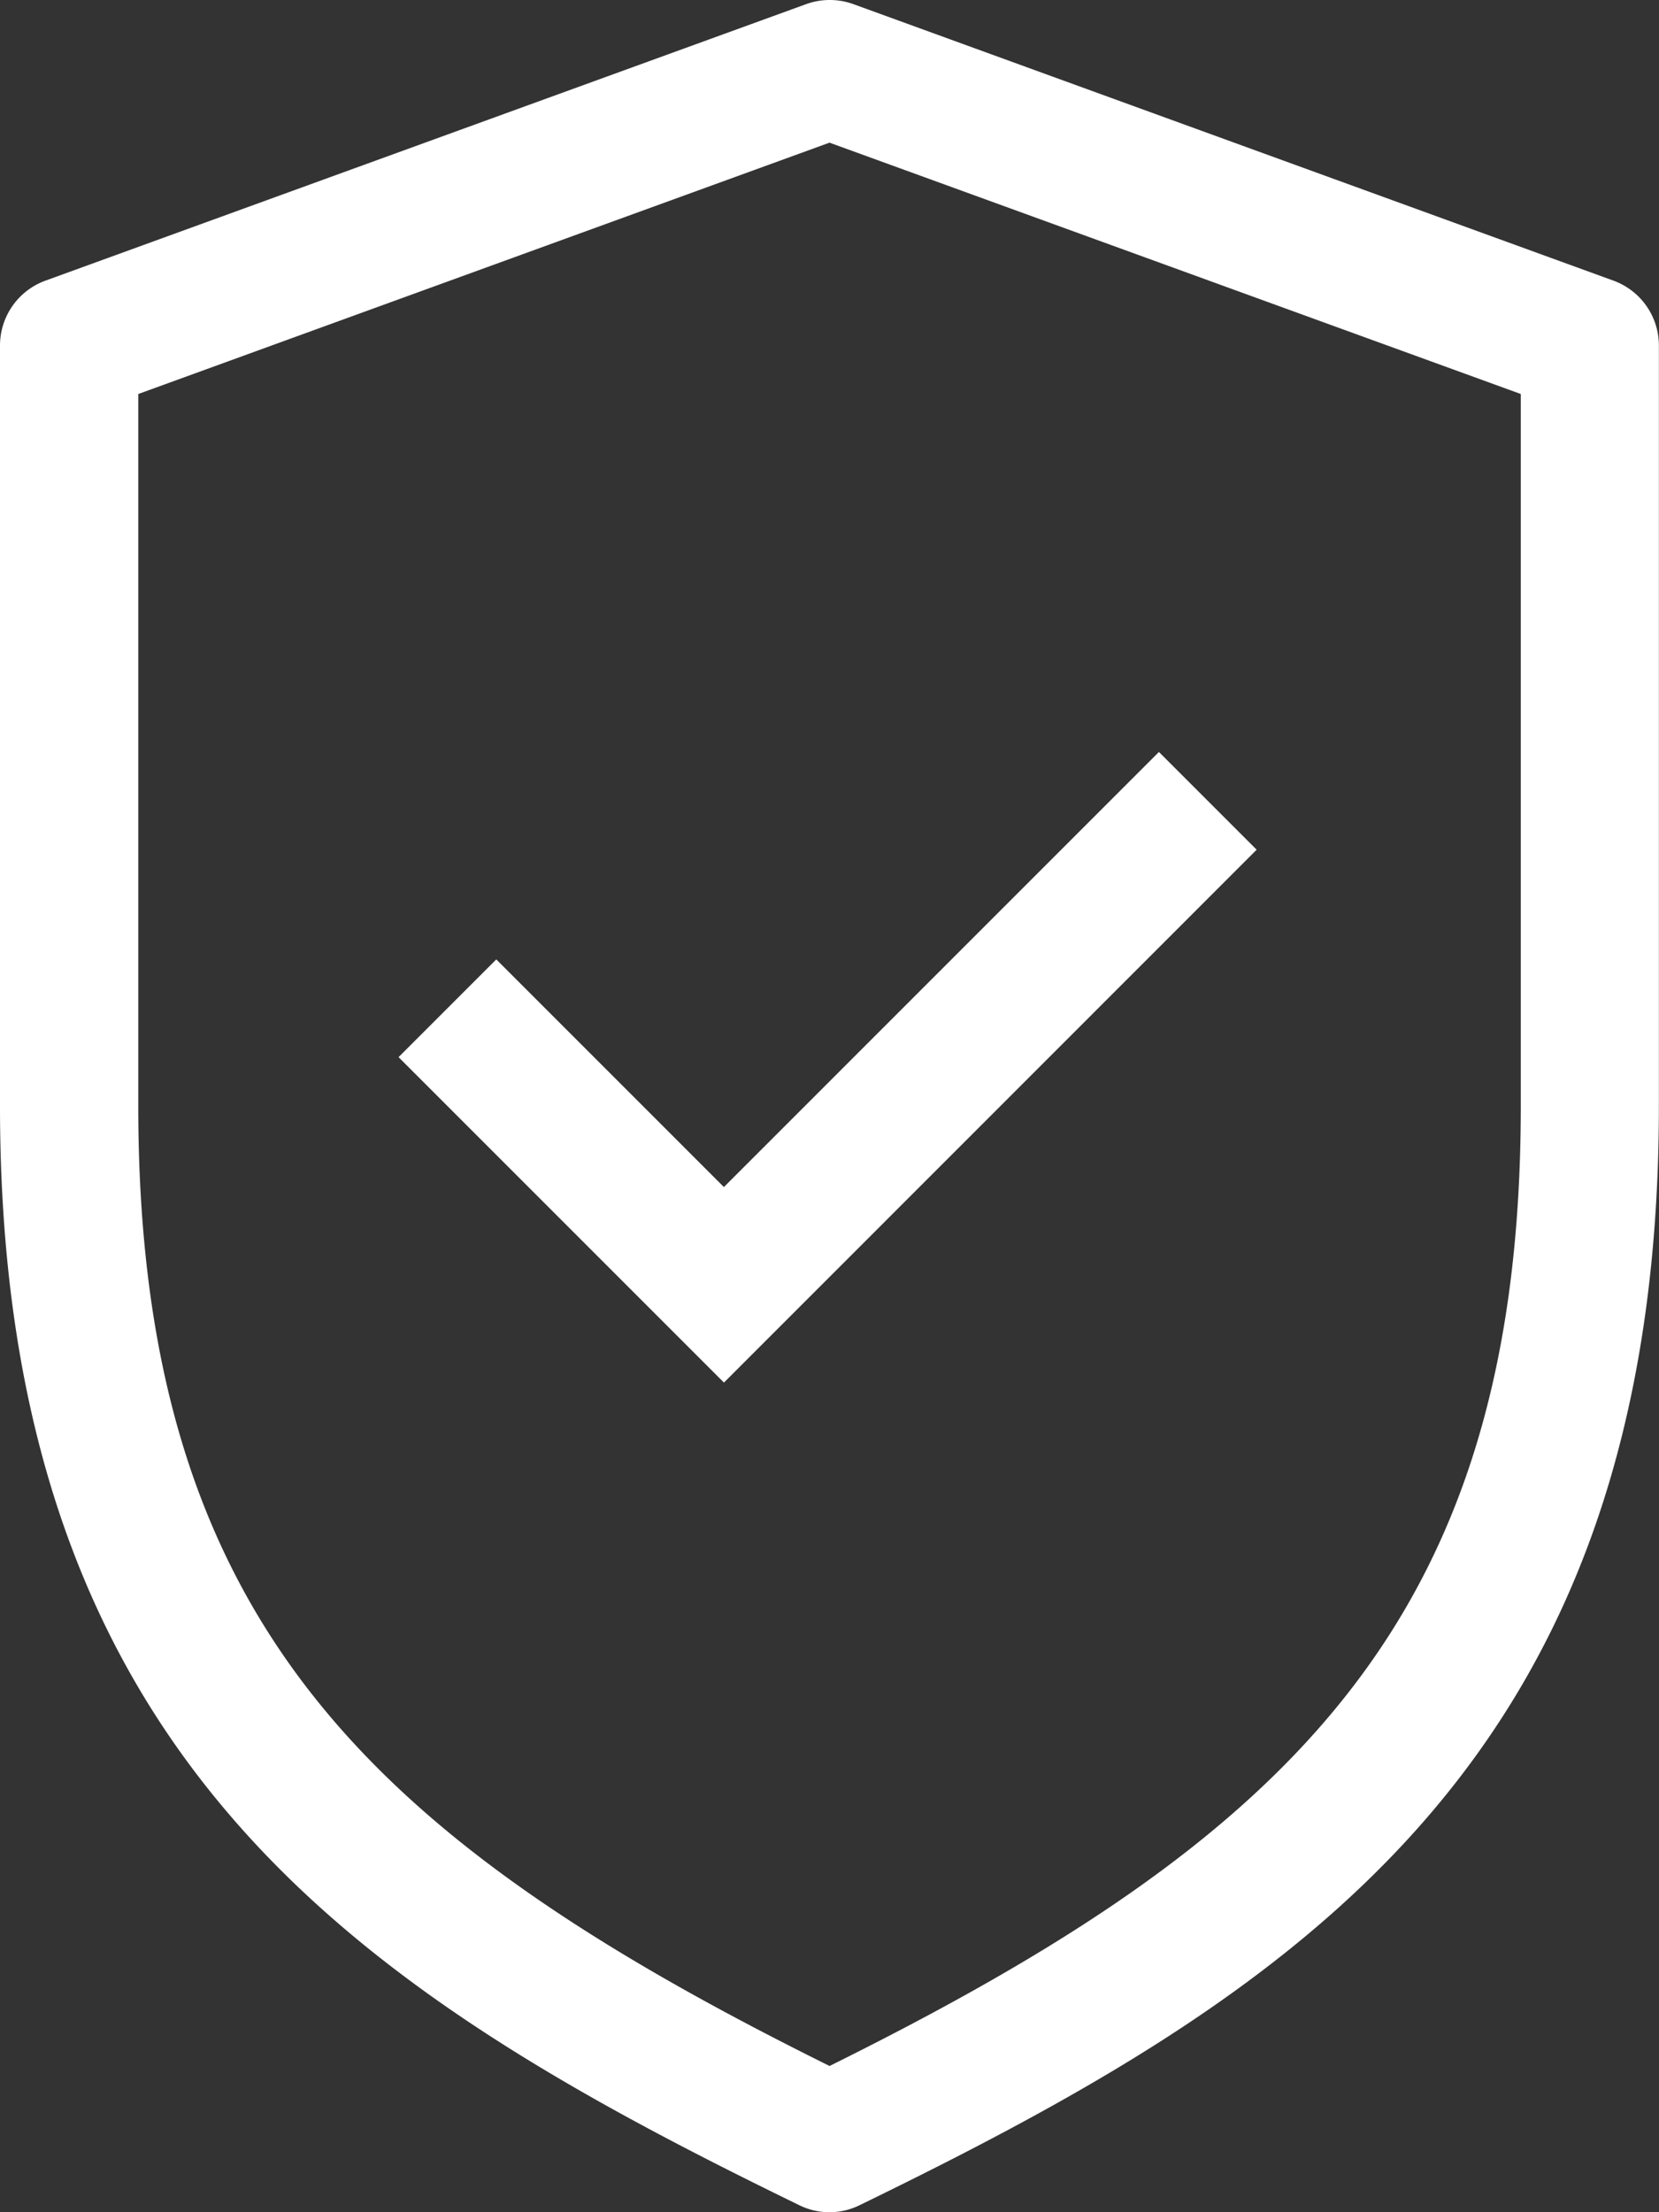
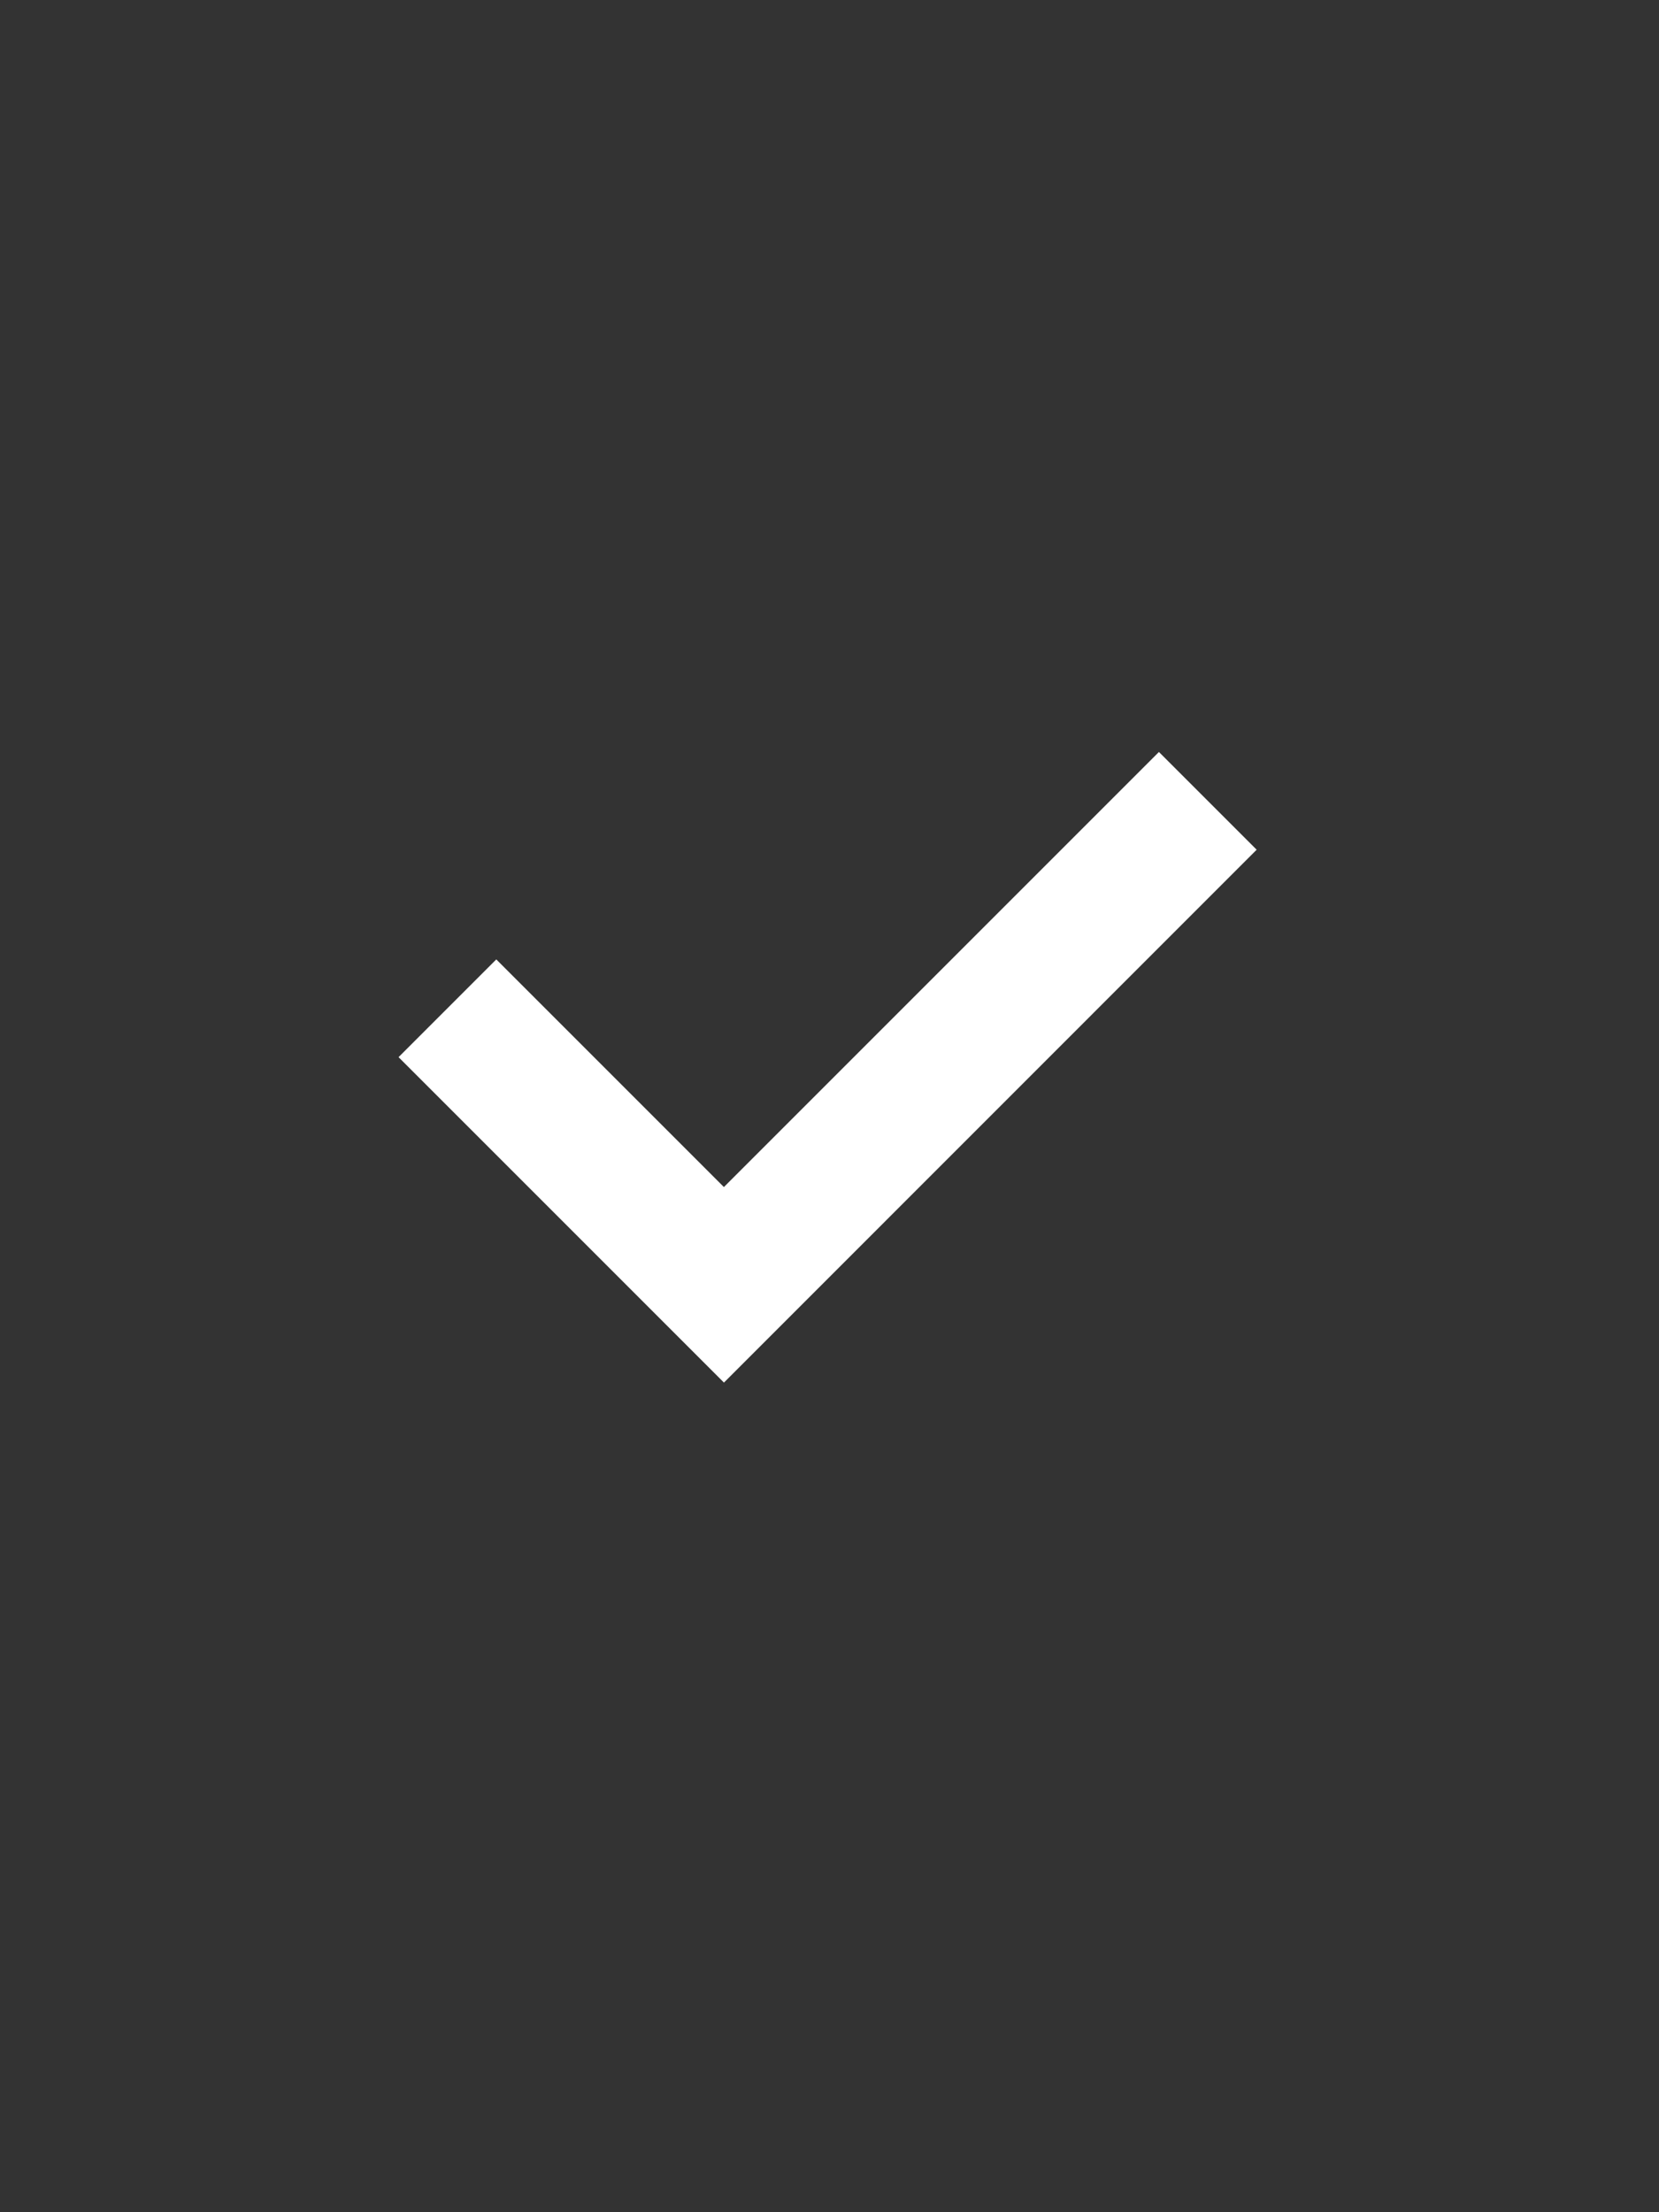
<svg xmlns="http://www.w3.org/2000/svg" width="29.25" height="39" viewBox="0 0 29.25 39">
  <rect x="0" y="0" width="29.25" height="39" fill="#333333" stroke="none" />
  <g transform="translate(-67.887 0)">
-     <path d="M83.512,39a1.2,1.2,0,0,1-.533-.124c-7.71-3.754-14.092-7.805-14.092-19.376V6.093a1.217,1.217,0,0,1,.8-1.145L83.1.073a1.222,1.222,0,0,1,.833,0L97.335,4.948a1.217,1.217,0,0,1,.8,1.145V19.5c0,11.571-6.382,15.623-14.092,19.376A1.2,1.2,0,0,1,83.512,39ZM71.325,6.946V19.5c0,9.092,4.1,12.911,12.188,16.922C91.6,32.411,95.7,28.591,95.7,19.5V6.946L83.512,2.515Z" transform="translate(-1 0)" fill="#fff" />
    <path d="M188.053,198.472l-5.737-5.737,1.723-1.723,4.013,4.013,7.67-7.67,1.723,1.723Z" transform="translate(-107.402 -174.098)" fill="#fff" />
  </g>
</svg>